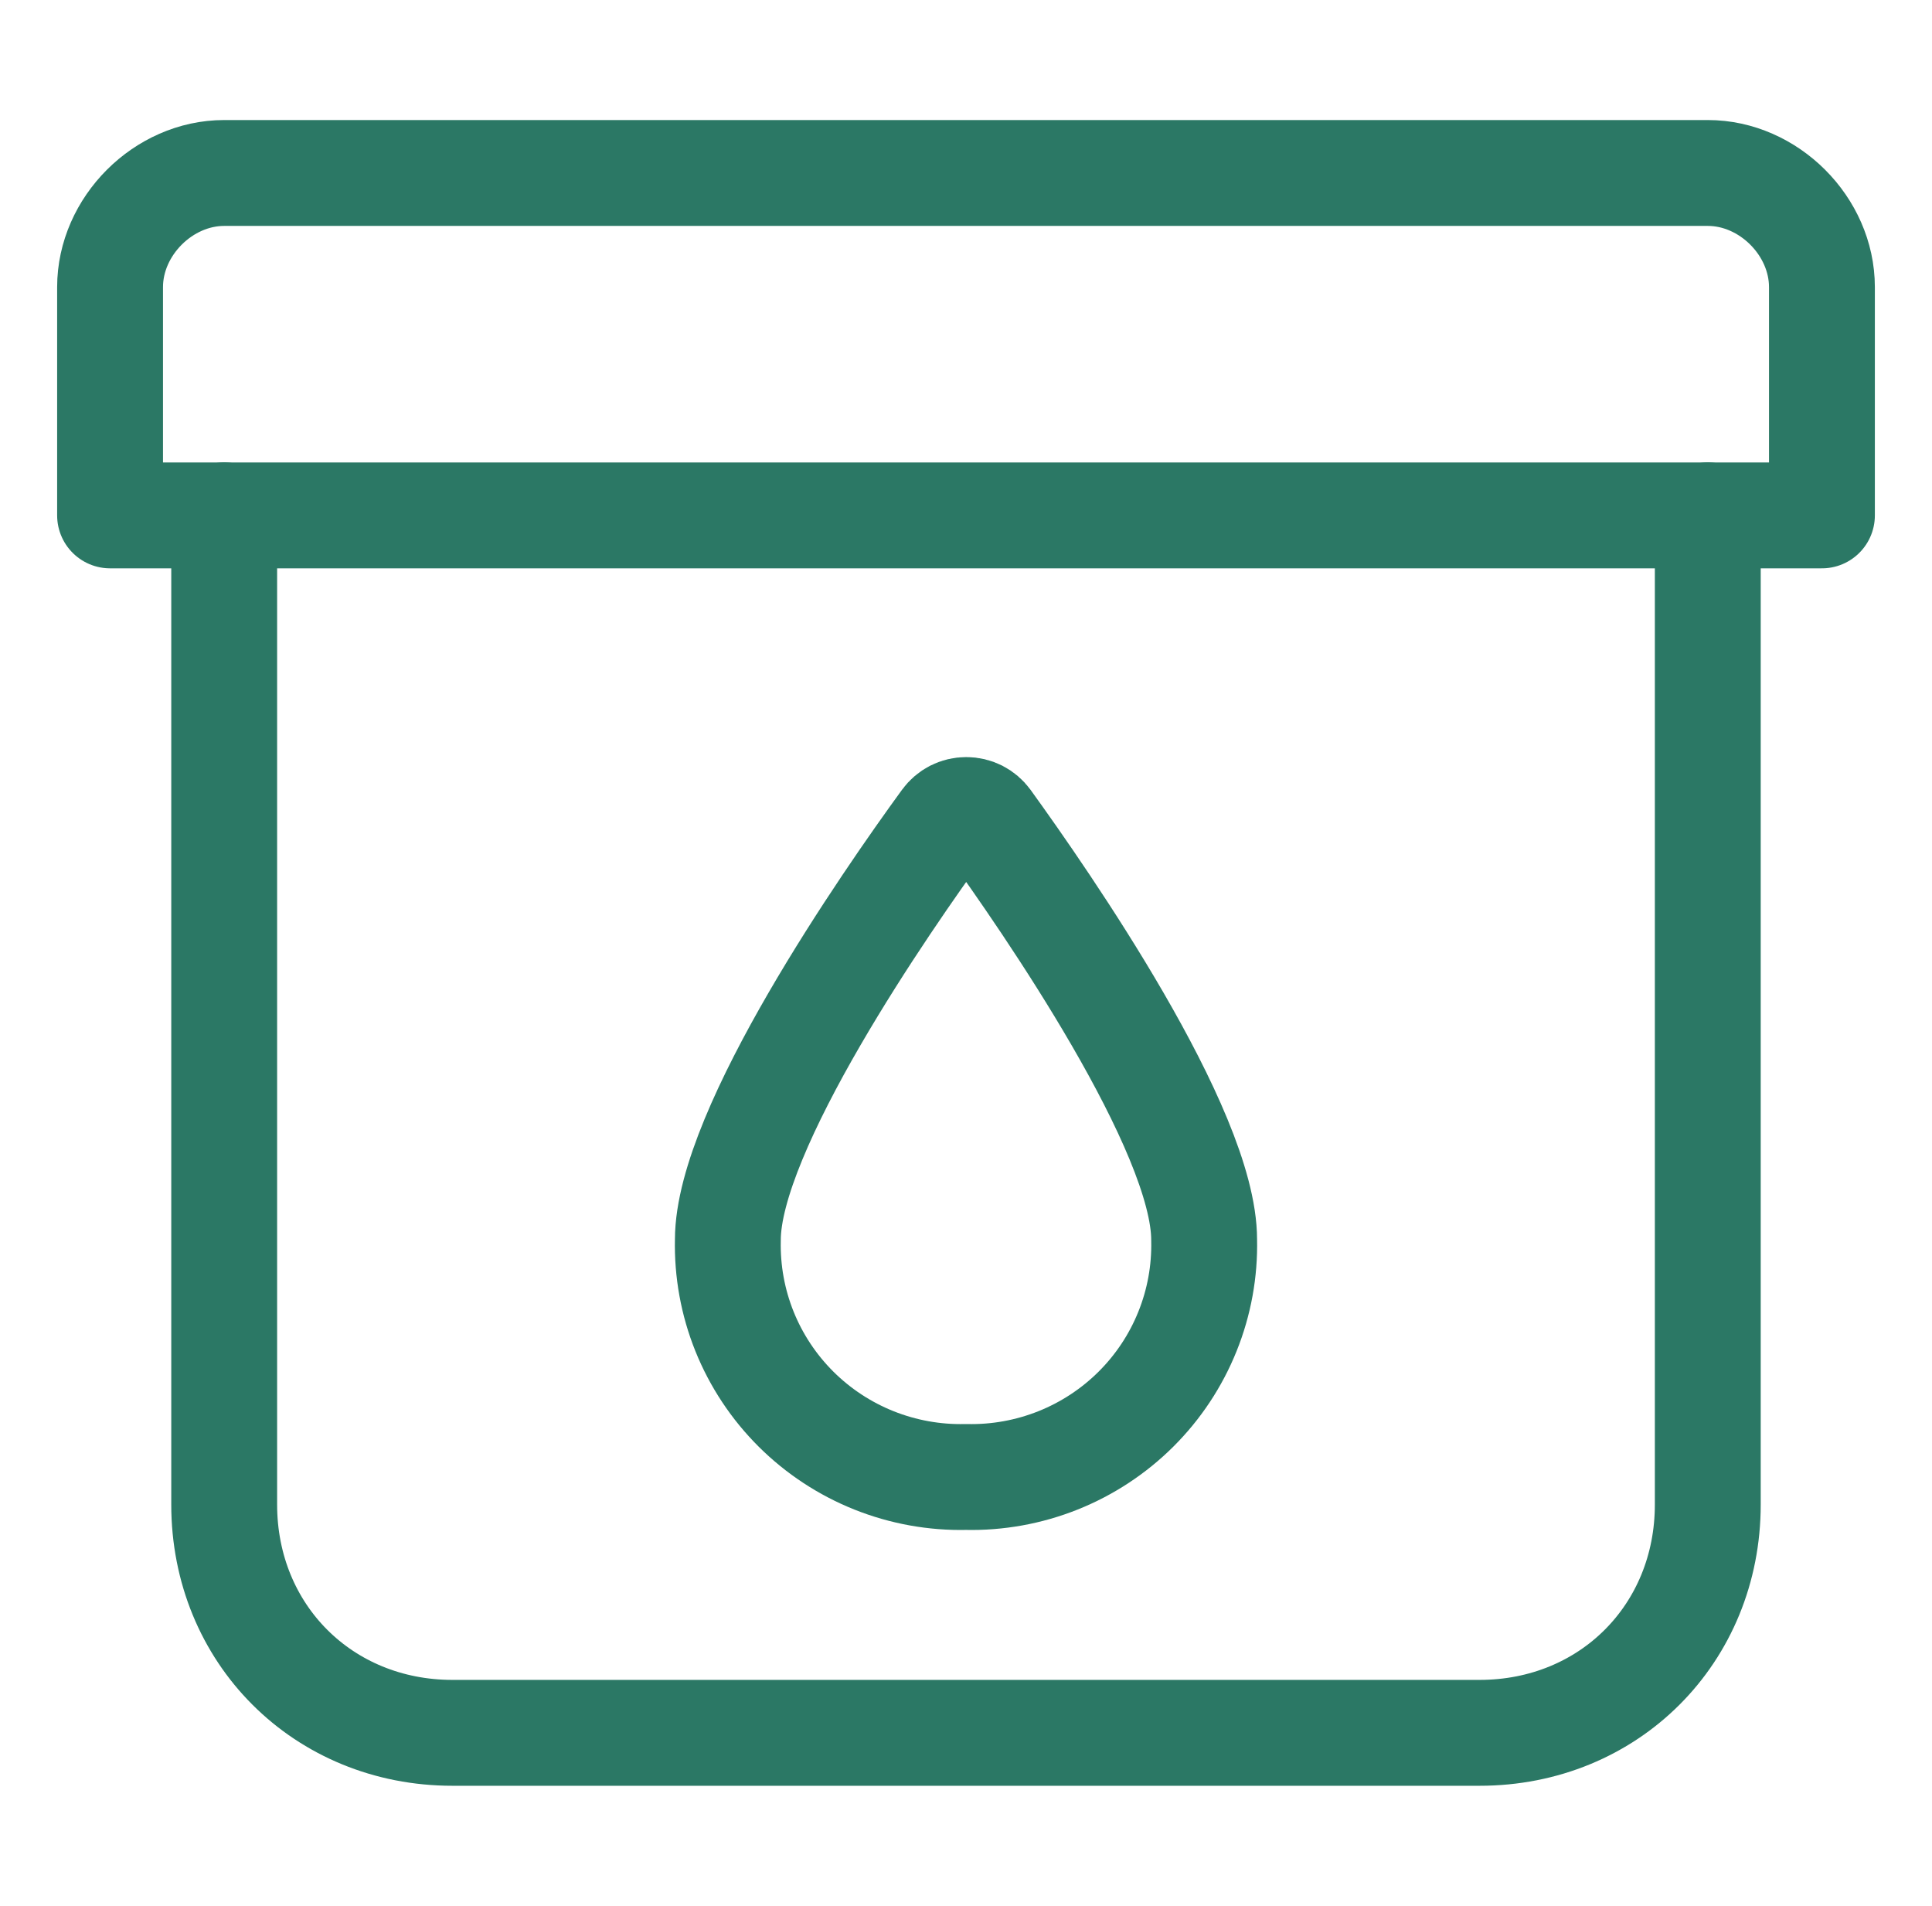
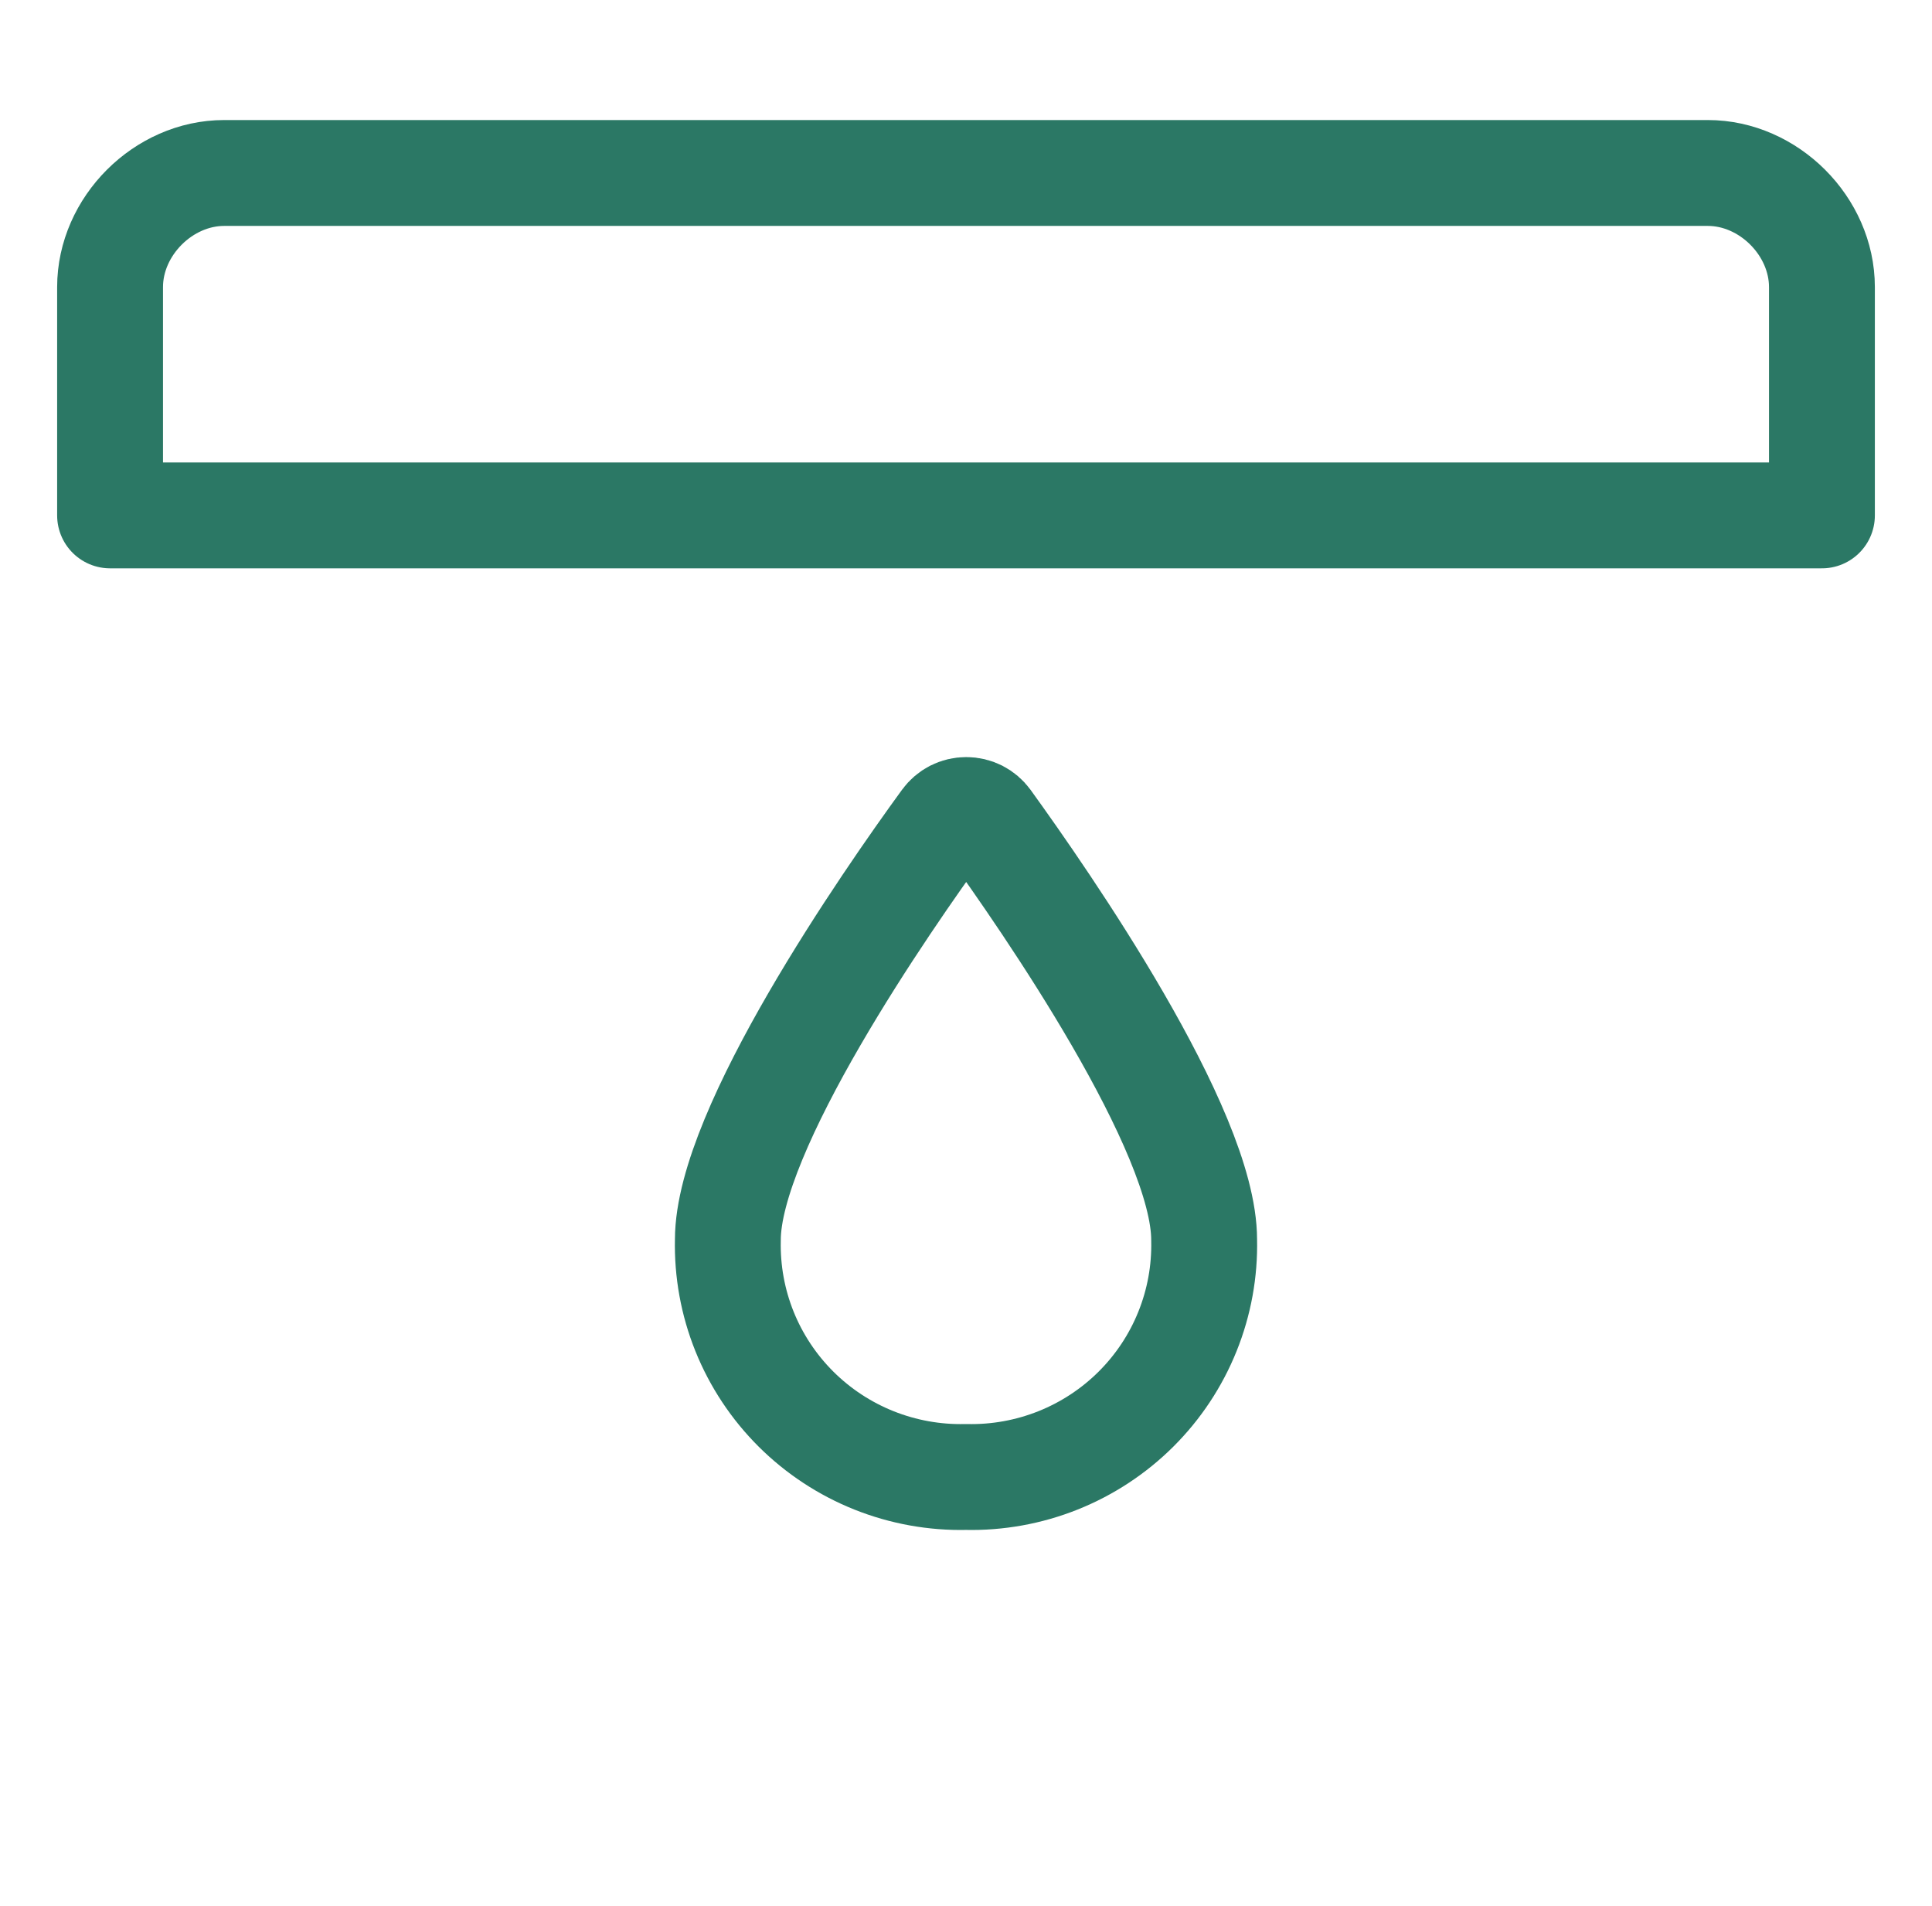
<svg xmlns="http://www.w3.org/2000/svg" width="73" height="72" viewBox="0 0 73 72" fill="none">
-   <path d="M64.528 19.469V56.84C64.528 61.728 60.791 65.465 55.904 65.465H17.095C12.208 65.465 8.471 61.728 8.471 56.84V19.469" stroke="#2B7865" stroke-width="4" stroke-miterlimit="10" stroke-linecap="round" stroke-linejoin="round" />
-   <path d="M64.529 6.535H8.471C6.171 6.535 4.159 8.547 4.159 10.847V19.471H68.841V10.847C68.841 8.547 66.829 6.535 64.529 6.535Z" stroke="#2B7865" stroke-width="4" stroke-miterlimit="10" stroke-linejoin="round" />
+   <path d="M64.529 6.535H8.471C6.171 6.535 4.159 8.547 4.159 10.847V19.471H68.841V10.847C68.841 8.547 66.829 6.535 64.529 6.535" stroke="#2B7865" stroke-width="4" stroke-miterlimit="10" stroke-linejoin="round" />
  <path d="M45.498 46.84C45.525 48.024 45.311 49.201 44.868 50.3C44.426 51.4 43.764 52.398 42.923 53.236C42.082 54.073 41.079 54.732 39.975 55.173C38.871 55.613 37.689 55.827 36.5 55.799C35.311 55.827 34.129 55.613 33.025 55.173C31.921 54.732 30.918 54.073 30.077 53.236C29.236 52.398 28.574 51.4 28.131 50.3C27.689 49.201 27.475 48.024 27.502 46.84C27.502 42.681 33.477 34.062 35.7 31.013C35.793 30.886 35.915 30.782 36.055 30.71C36.196 30.639 36.352 30.602 36.51 30.602C36.668 30.602 36.824 30.639 36.965 30.71C37.105 30.782 37.227 30.886 37.32 31.013C39.523 34.062 45.498 42.681 45.498 46.84Z" stroke="#2B7865" stroke-width="4" stroke-linejoin="round" />
</svg>